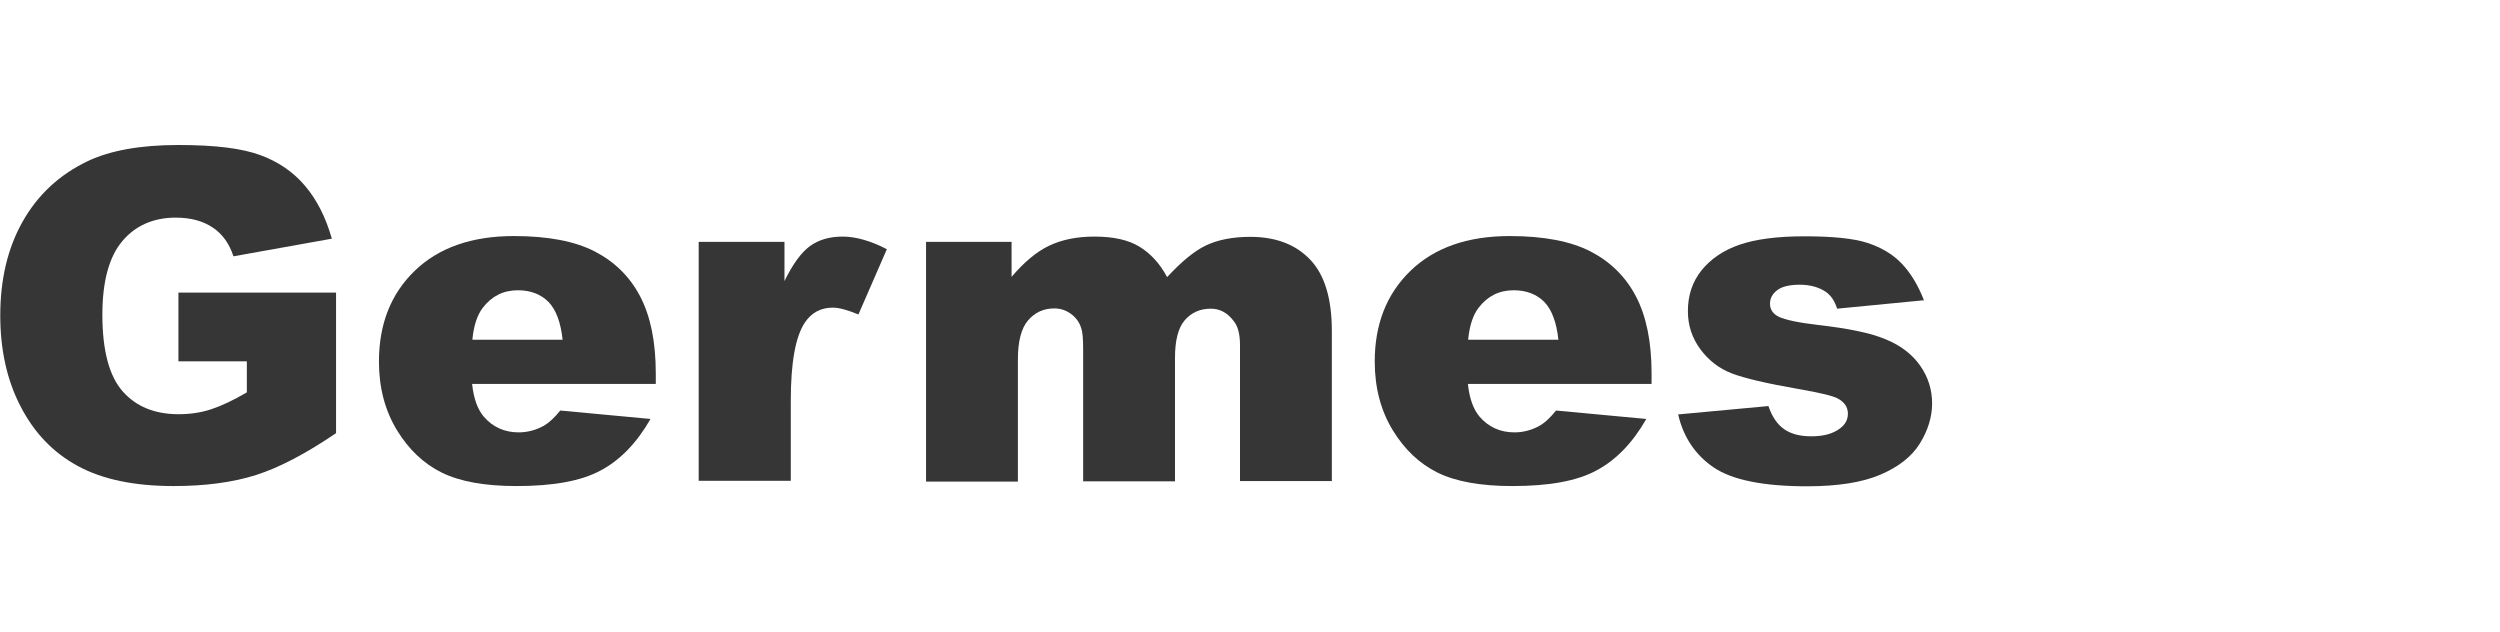
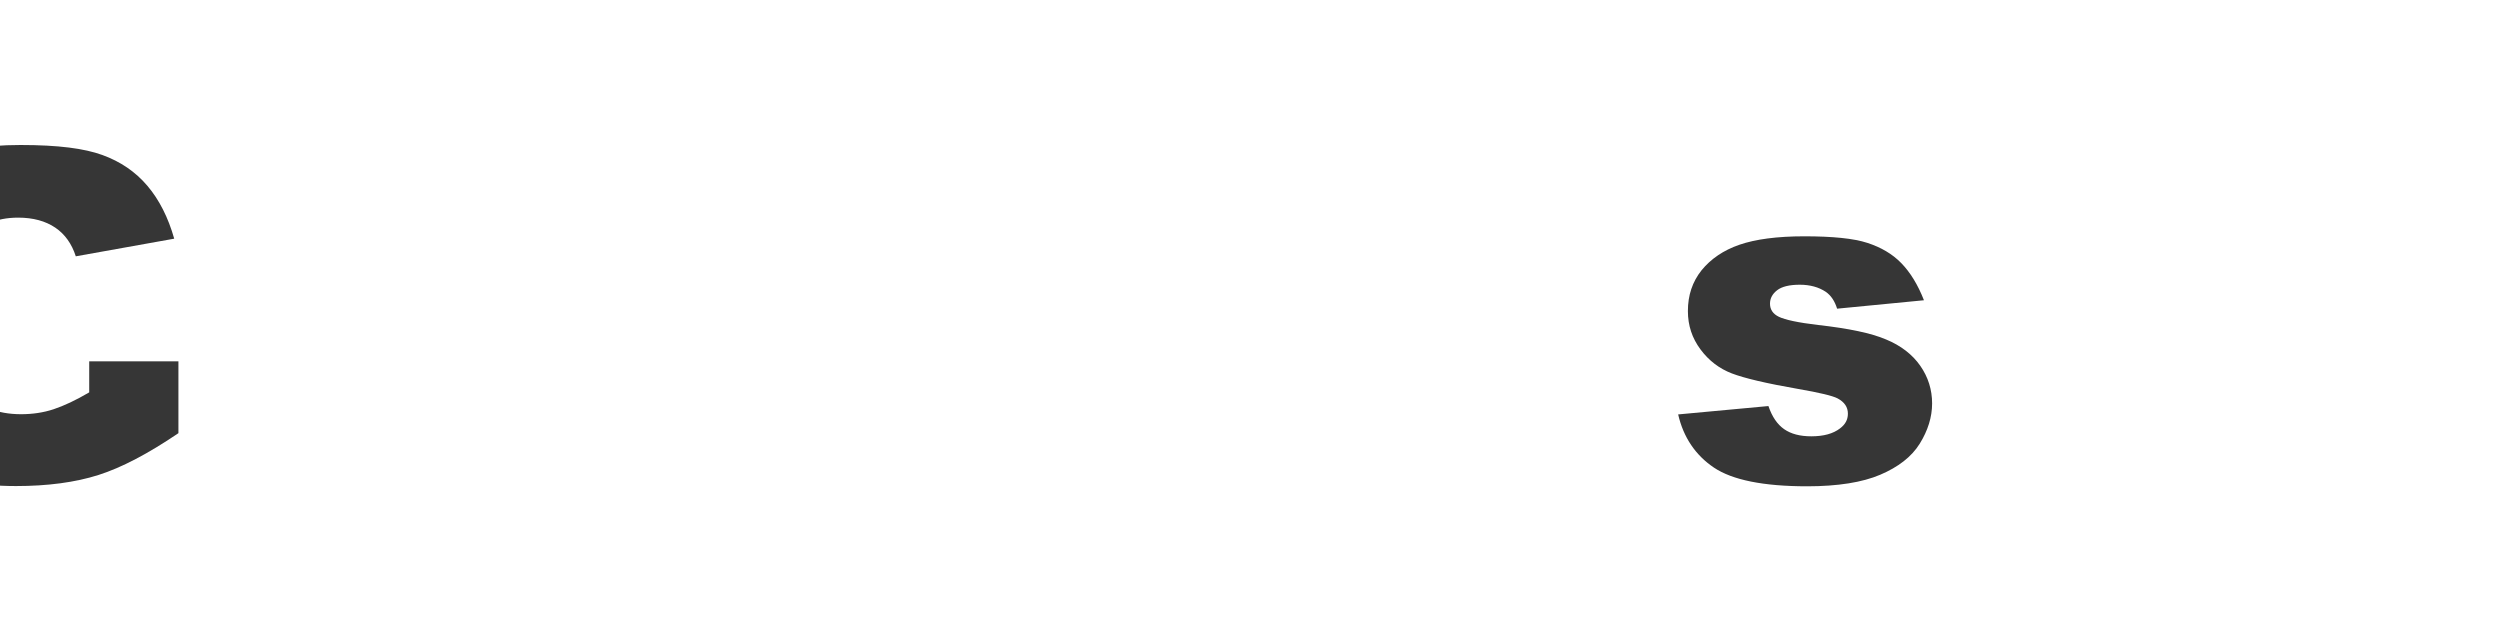
<svg xmlns="http://www.w3.org/2000/svg" id="_Слой_2" viewBox="0 0 95 24">
  <defs>
    <style>.cls-1{fill:#363636;}.cls-1,.cls-2{stroke-width:0px;}.cls-2{fill:#fff;}</style>
  </defs>
  <g id="_Слой_1-2">
-     <rect class="cls-2" width="95" height="24" />
-     <path class="cls-1" d="M6.78,13.73v-2.61h5.99v5.34c-1.15.78-2.16,1.31-3.04,1.59-.88.28-1.93.42-3.13.42-1.49,0-2.7-.25-3.64-.76-.94-.51-1.66-1.26-2.18-2.27-.52-1-.77-2.16-.77-3.45,0-1.37.28-2.56.85-3.57s1.39-1.78,2.48-2.3c.85-.4,1.99-.61,3.43-.61s2.42.13,3.11.38c.69.25,1.26.64,1.71,1.17s.79,1.2,1.02,2.01l-3.74.67c-.15-.47-.41-.84-.78-1.09-.37-.25-.84-.38-1.41-.38-.85,0-1.53.3-2.03.89-.5.59-.76,1.52-.76,2.8,0,1.36.26,2.33.77,2.91.51.58,1.22.87,2.13.87.43,0,.85-.06,1.24-.19.39-.13.84-.34,1.35-.64v-1.18h-2.59Z" />
-     <path class="cls-1" d="M24.92,14.59h-6.98c.06.56.21.97.45,1.25.34.39.78.59,1.32.59.34,0,.67-.09.97-.26.19-.11.39-.3.61-.57l3.43.32c-.52.91-1.16,1.57-1.9,1.96-.74.4-1.8.59-3.19.59-1.2,0-2.15-.17-2.84-.51-.69-.34-1.26-.88-1.71-1.62s-.68-1.61-.68-2.6c0-1.42.45-2.57,1.36-3.45.91-.88,2.17-1.32,3.77-1.32,1.3,0,2.33.2,3.08.59.75.39,1.33.96,1.72,1.71.39.75.59,1.72.59,2.92v.39ZM21.38,12.92c-.07-.67-.25-1.15-.54-1.45-.29-.29-.68-.44-1.16-.44-.55,0-.99.22-1.33.66-.21.27-.35.68-.4,1.22h3.43Z" />
-     <path class="cls-1" d="M26.55,9.19h3.26v1.49c.31-.64.64-1.09.97-1.33.33-.24.75-.36,1.24-.36s1.07.16,1.68.48l-1.08,2.48c-.41-.17-.74-.26-.97-.26-.46,0-.81.19-1.06.56-.36.53-.54,1.52-.54,2.98v3.04h-3.5v-9.08Z" />
-     <path class="cls-1" d="M35.19,9.19h3.25v1.33c.47-.55.94-.95,1.42-1.18.48-.23,1.05-.35,1.73-.35.73,0,1.3.13,1.72.39.42.26.77.64,1.04,1.15.55-.59,1.04-1,1.49-1.21.45-.21,1.01-.32,1.67-.32.97,0,1.73.29,2.28.87.55.58.82,1.48.82,2.71v5.7h-3.49v-5.17c0-.41-.08-.72-.24-.91-.23-.31-.52-.47-.87-.47-.41,0-.74.15-.99.44s-.37.77-.37,1.43v4.69h-3.49v-5c0-.4-.02-.67-.07-.81-.07-.23-.2-.41-.39-.55s-.4-.21-.64-.21c-.4,0-.73.15-.99.45-.26.3-.39.8-.39,1.49v4.64h-3.49v-9.08Z" />
-     <path class="cls-1" d="M62.76,14.59h-6.98c.06.56.21.97.45,1.25.34.39.78.59,1.32.59.34,0,.67-.09.97-.26.19-.11.39-.3.61-.57l3.43.32c-.52.91-1.16,1.57-1.9,1.96-.74.4-1.8.59-3.19.59-1.2,0-2.15-.17-2.84-.51-.69-.34-1.26-.88-1.71-1.62s-.68-1.61-.68-2.6c0-1.42.45-2.57,1.36-3.45.91-.88,2.17-1.32,3.77-1.32,1.3,0,2.33.2,3.08.59.75.39,1.33.96,1.72,1.71.39.75.59,1.72.59,2.92v.39ZM59.22,12.92c-.07-.67-.25-1.15-.54-1.45-.29-.29-.68-.44-1.16-.44-.55,0-.99.22-1.33.66-.21.27-.35.68-.4,1.22h3.43Z" />
+     <path class="cls-1" d="M6.78,13.73v-2.61v5.34c-1.15.78-2.16,1.31-3.04,1.59-.88.28-1.93.42-3.13.42-1.49,0-2.7-.25-3.64-.76-.94-.51-1.66-1.26-2.18-2.27-.52-1-.77-2.16-.77-3.45,0-1.37.28-2.56.85-3.57s1.39-1.78,2.48-2.3c.85-.4,1.99-.61,3.43-.61s2.42.13,3.11.38c.69.25,1.26.64,1.71,1.17s.79,1.2,1.02,2.01l-3.74.67c-.15-.47-.41-.84-.78-1.09-.37-.25-.84-.38-1.41-.38-.85,0-1.53.3-2.03.89-.5.59-.76,1.52-.76,2.8,0,1.36.26,2.33.77,2.91.51.58,1.22.87,2.13.87.43,0,.85-.06,1.24-.19.39-.13.84-.34,1.35-.64v-1.18h-2.59Z" />
    <path class="cls-1" d="M63.75,15.75l3.45-.32c.14.41.34.7.6.88.26.18.6.27,1.03.27.47,0,.83-.1,1.09-.3.2-.15.3-.33.3-.56,0-.25-.13-.44-.39-.58-.19-.1-.69-.22-1.5-.36-1.21-.21-2.05-.41-2.52-.59-.47-.18-.87-.48-1.19-.91s-.48-.91-.48-1.46c0-.6.17-1.11.52-1.55.35-.43.83-.76,1.44-.97s1.43-.32,2.46-.32c1.08,0,1.88.08,2.4.25s.95.42,1.29.77.63.82.86,1.41l-3.3.32c-.09-.29-.23-.5-.43-.64-.27-.18-.6-.27-.99-.27s-.68.07-.86.21c-.18.14-.27.31-.27.51,0,.22.11.39.34.5s.72.22,1.49.31c1.16.13,2.02.31,2.58.55.56.23,1,.57,1.3,1s.45.91.45,1.43-.16,1.03-.47,1.53-.82.89-1.5,1.18-1.61.44-2.78.44c-1.66,0-2.84-.24-3.54-.71s-1.16-1.15-1.36-2.02Z" />
  </g>
</svg>